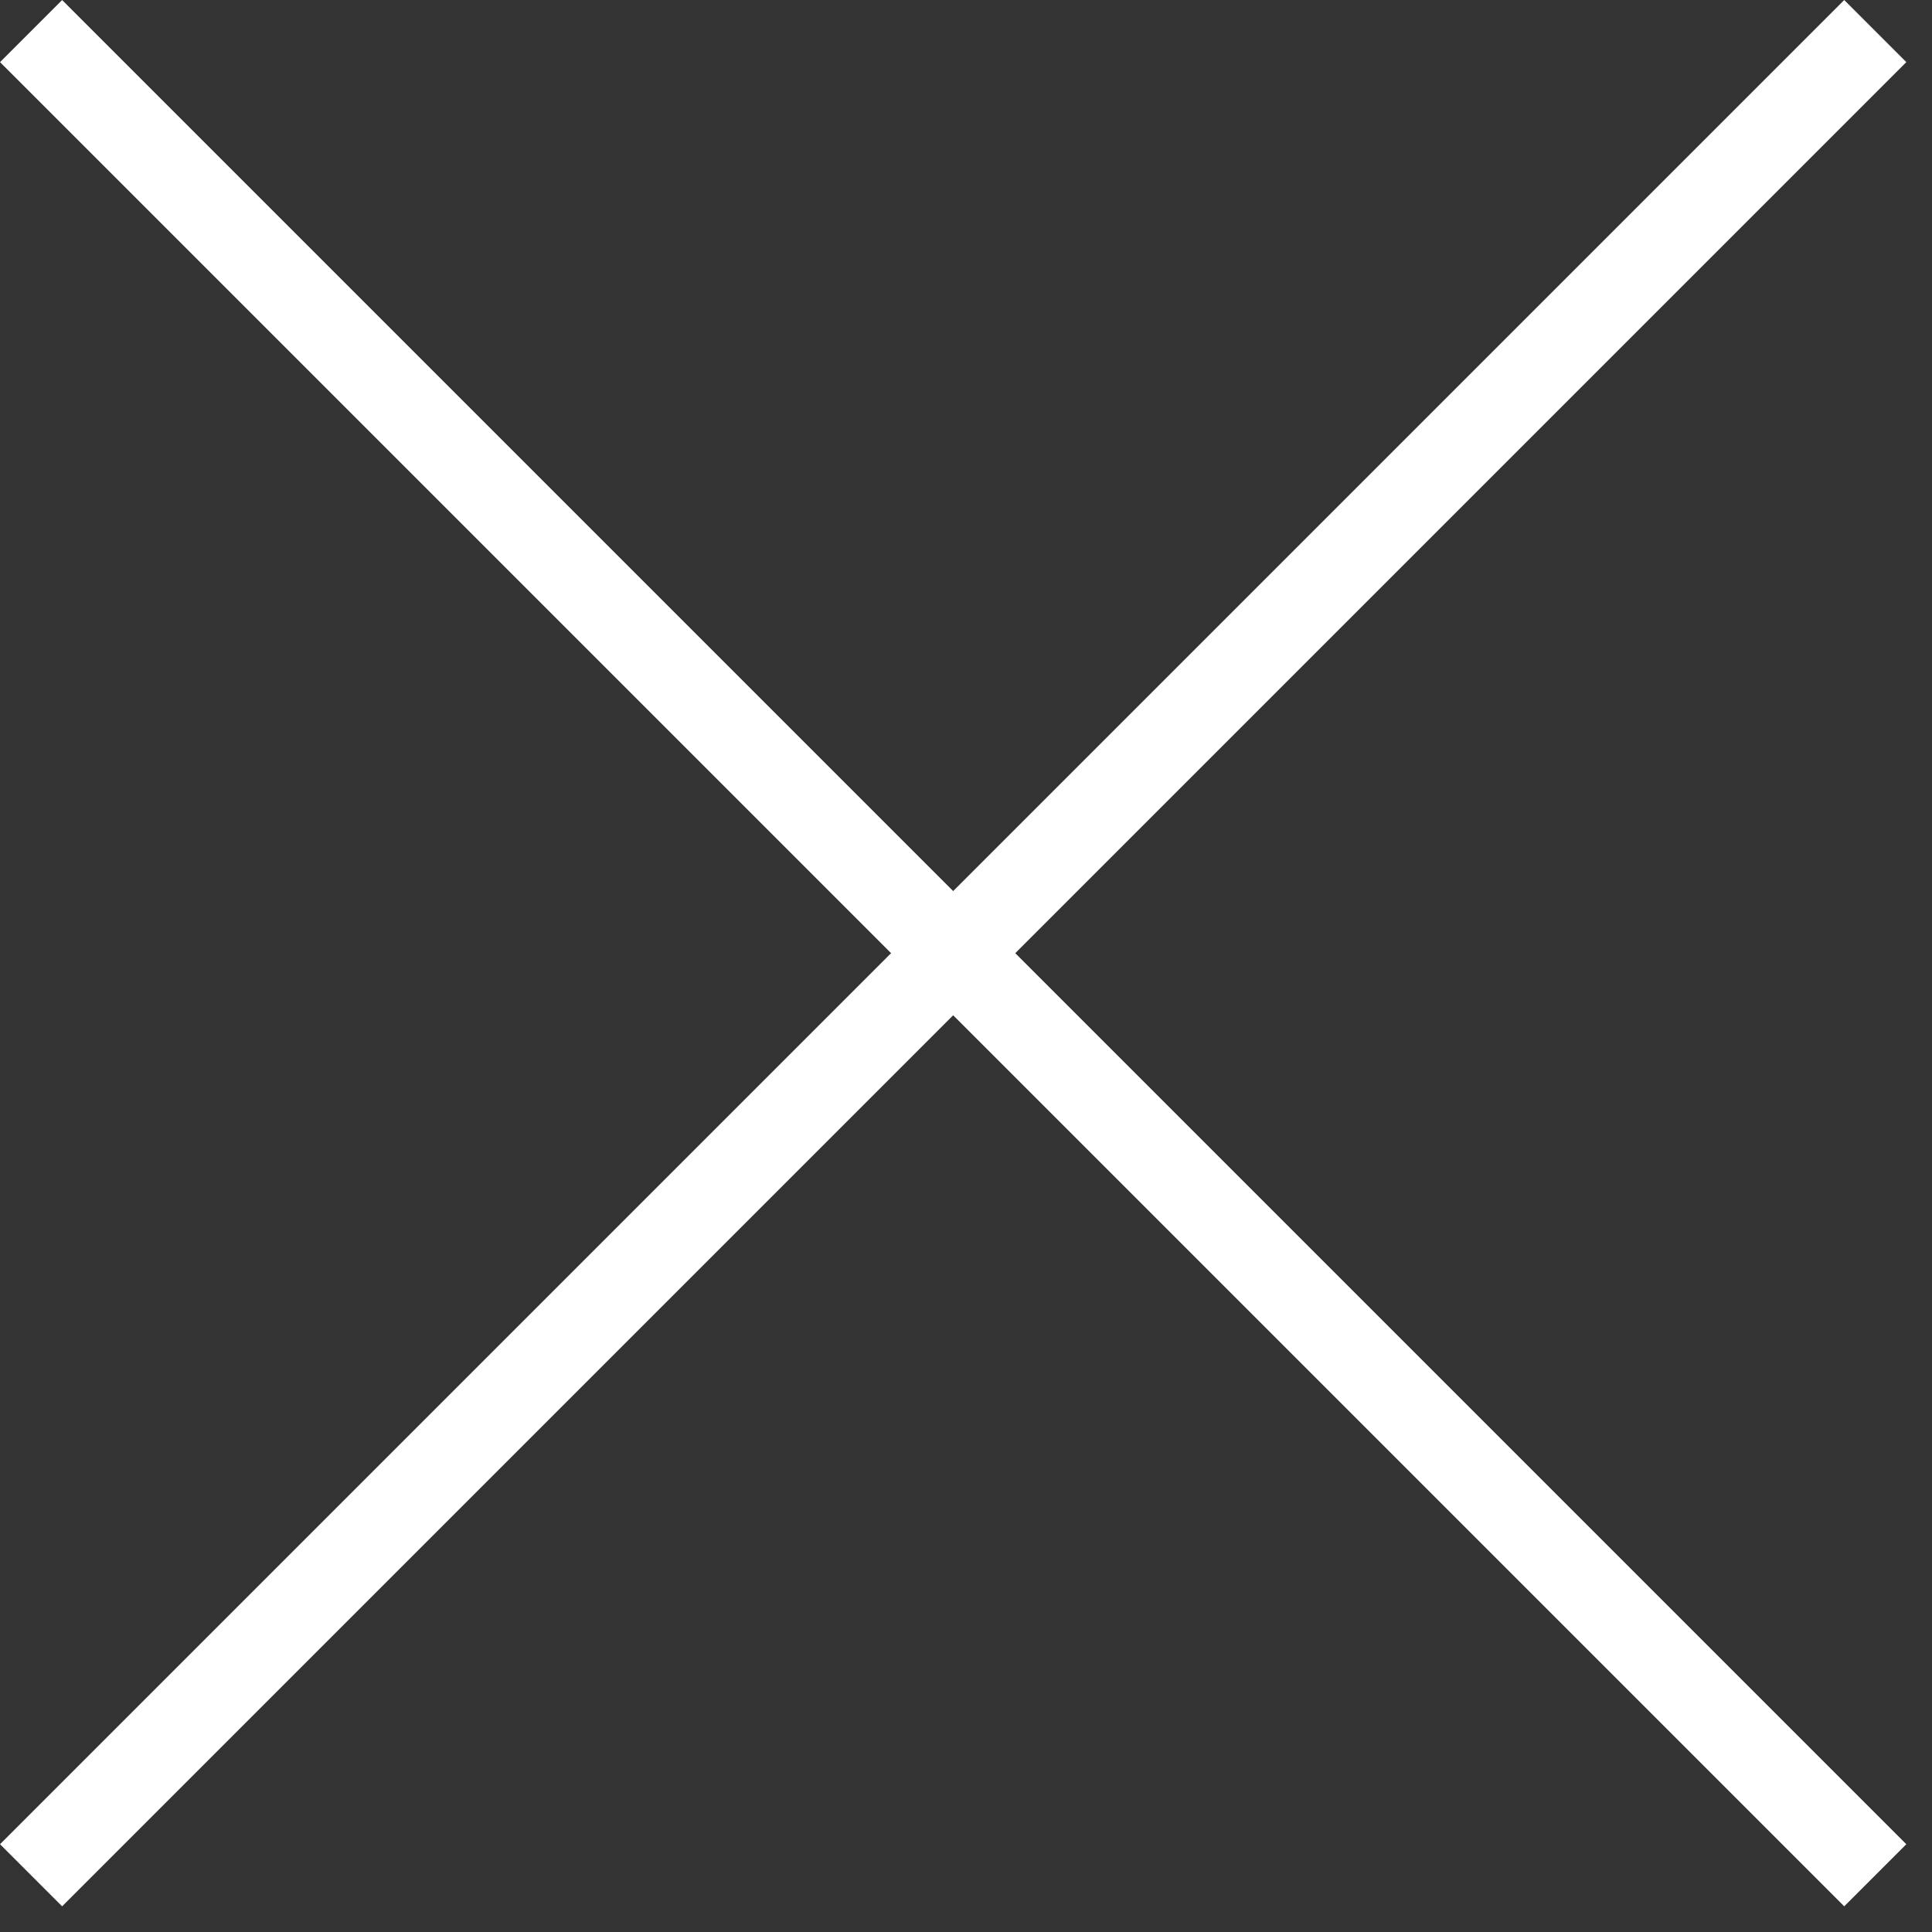
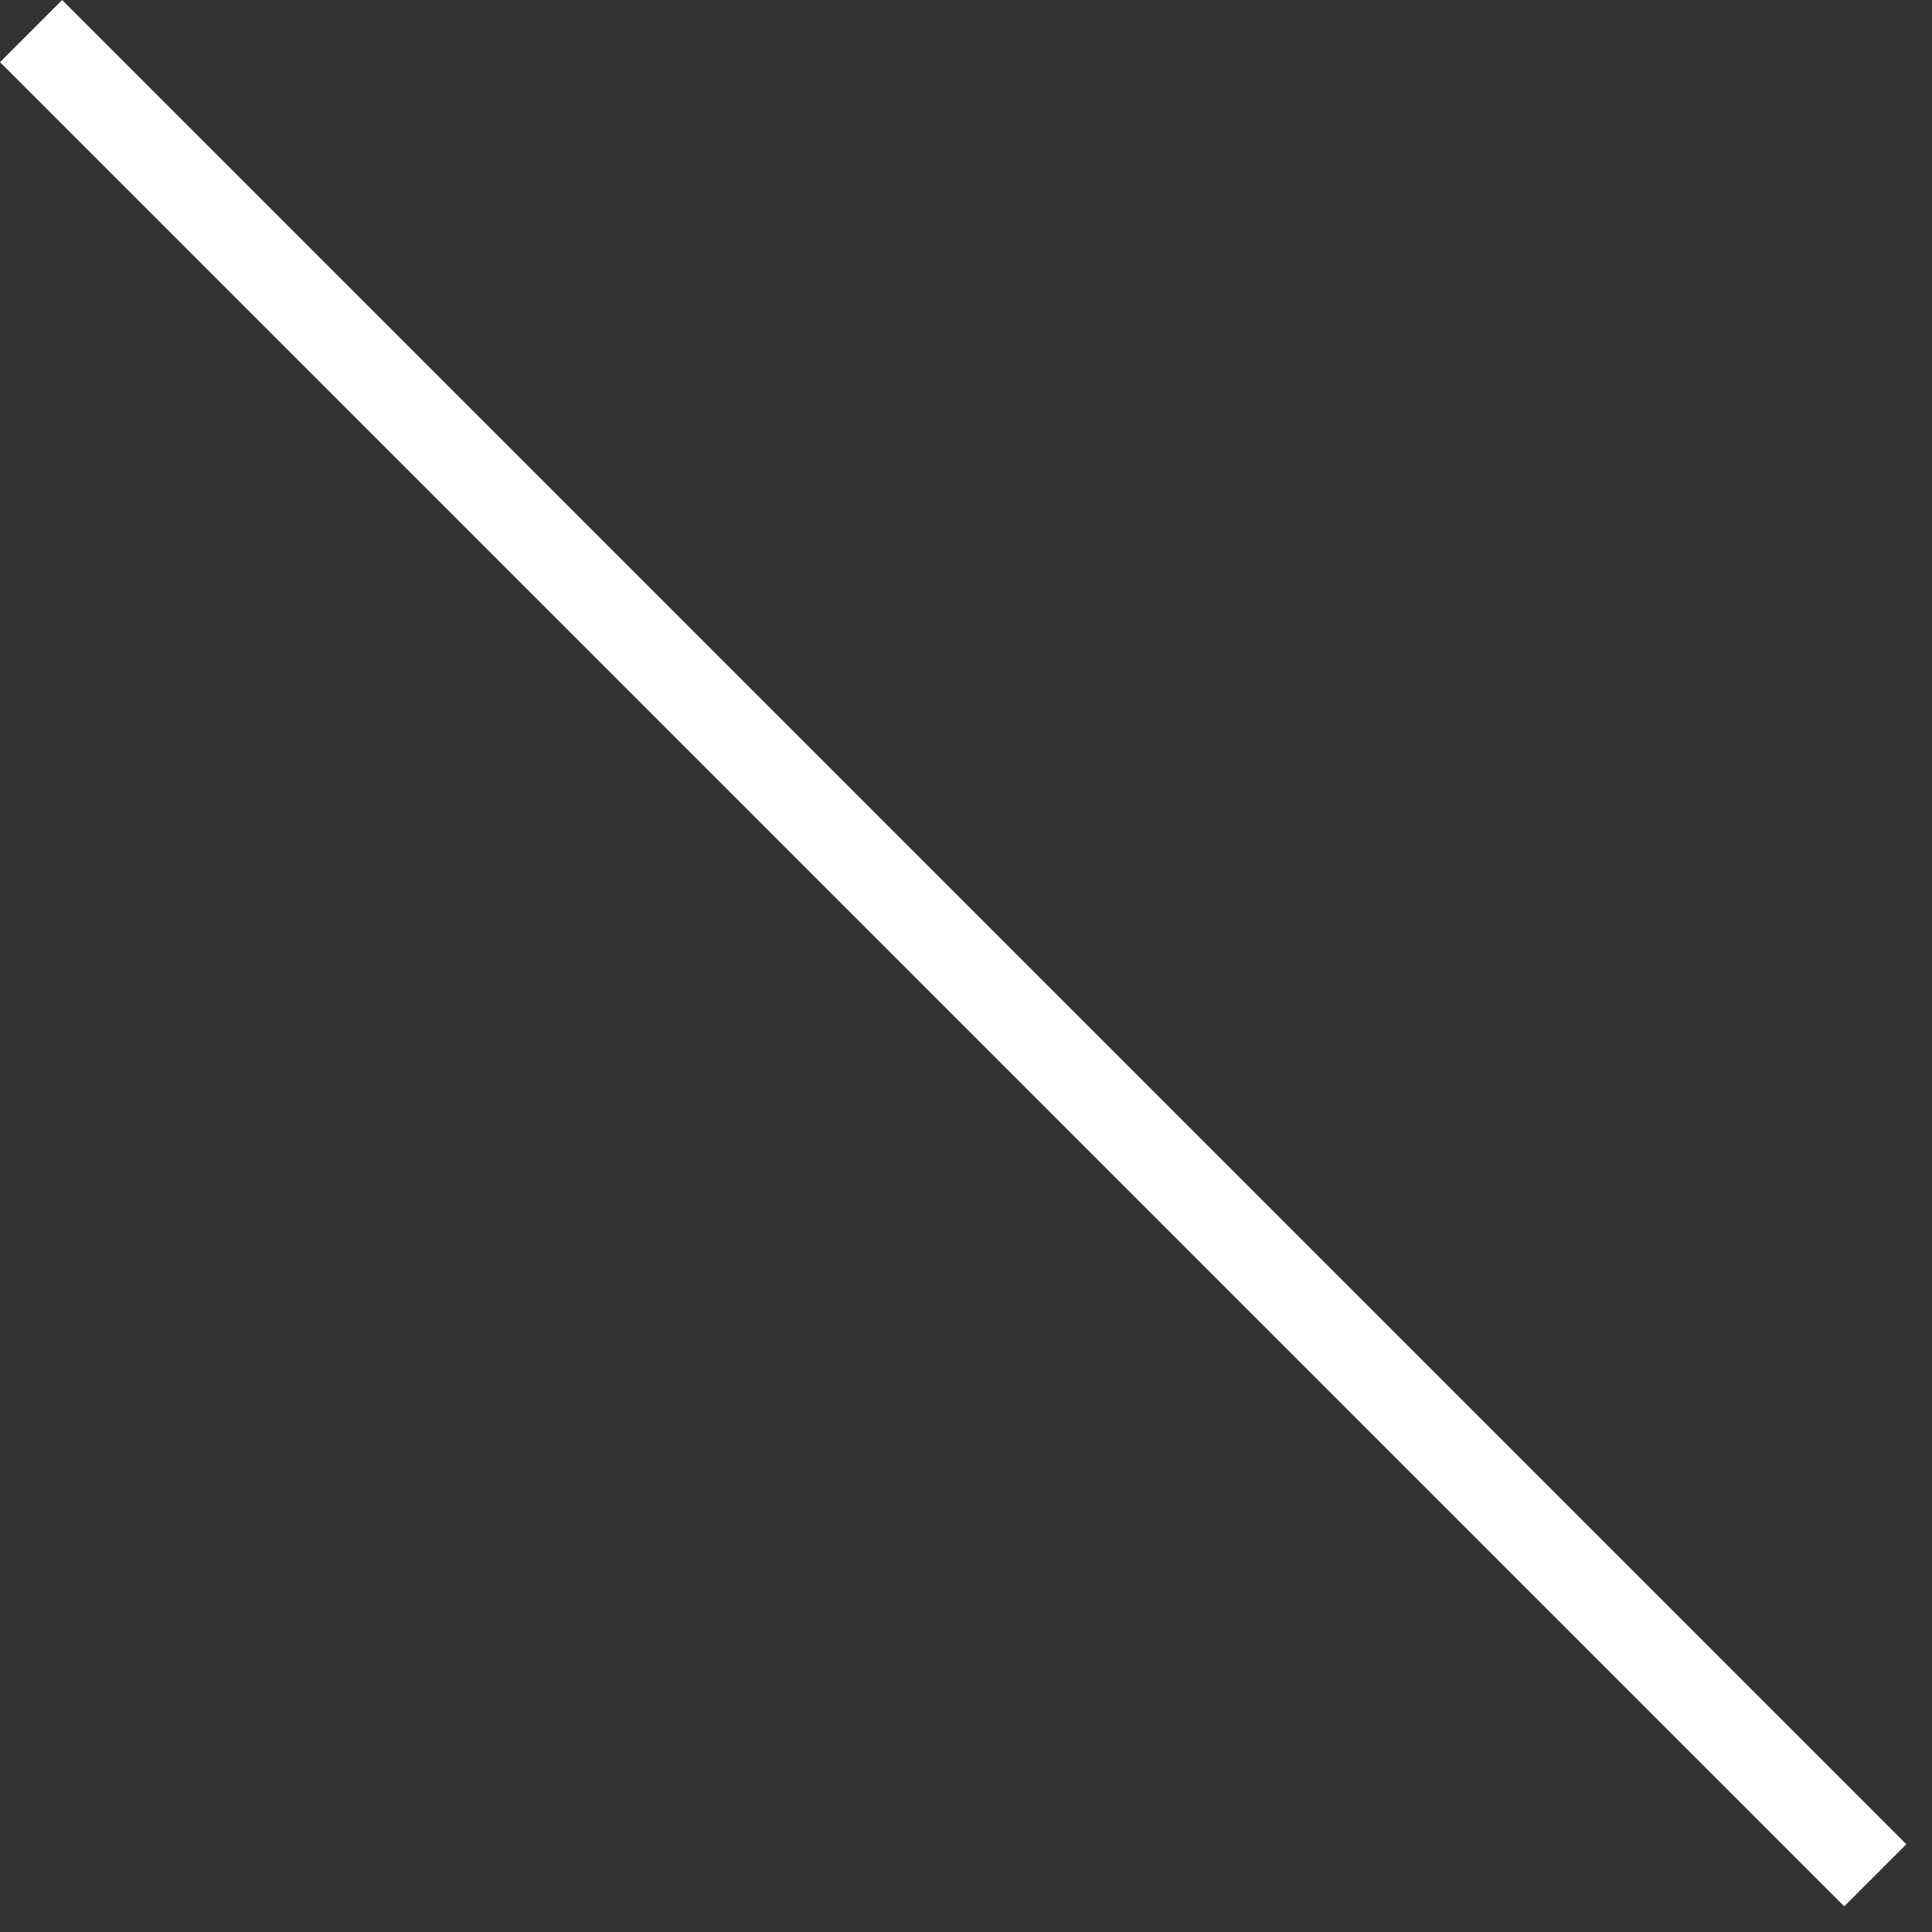
<svg xmlns="http://www.w3.org/2000/svg" width="22" height="22" viewBox="0 0 22 22" fill="none">
  <rect x="0" y="0" width="22" height="22" fill="#333333" stroke="none" />
-   <path d="M0.354 0.354L21.354 21.354M21.354 0.354L0.354 21.354" stroke="white" />
+   <path d="M0.354 0.354L21.354 21.354M21.354 0.354" stroke="white" />
</svg>